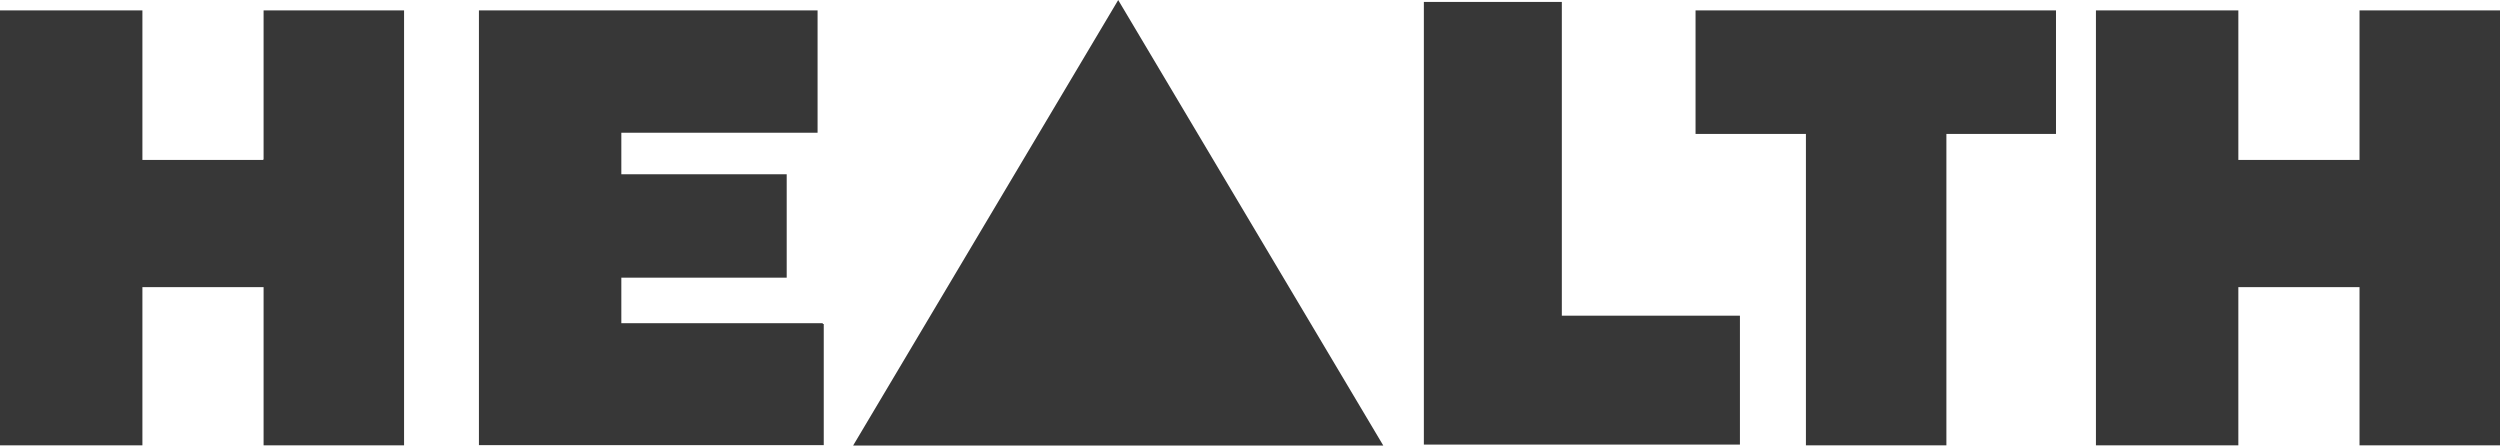
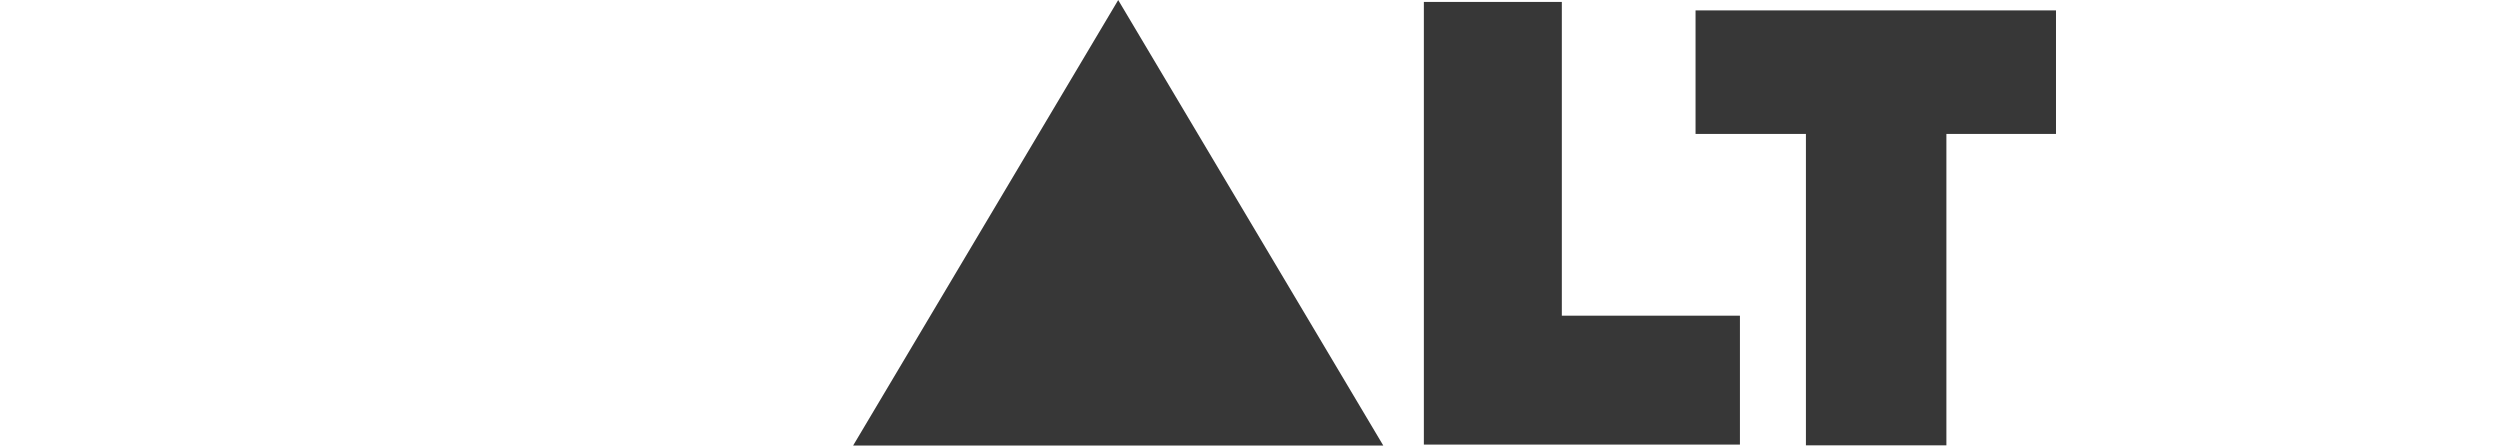
<svg xmlns="http://www.w3.org/2000/svg" version="1.0" id="Layer_1" x="0px" y="0px" viewBox="0 0 1295.6 230.9" enable-background="new 0 0 1295.6 230.9" xml:space="preserve">
-   <path fill="#373737" stroke="#373737" d="M579,229.3H447.6L579,2.8L579,229.3z" />
  <path fill="#373737" stroke="#373737" d="M579.5,1l136.5,229.4H443L579.5,1z" />
-   <path fill="#373737" stroke="#373737" d="M137.1,82.9v-77h71.8v224.4h-71.8v-81.5v-0.5h-0.5H73.8h-0.5v0.5v81.5H0.5V5.9h72.8v77v0.5  h0.5h62.7h0.5V82.9z" />
-   <path fill="#373737" stroke="#373737" d="M426.4,167.9l0,62.3H248.7V5.9h174.5v62.4H322h-0.5v0.5v21.5v0.5h0.5h85.2v52.6h-85.2h-0.5  v0.5v23.6v0.5h0.5H426.4z" />
  <path fill="#373737" stroke="#373737" d="M809.4,164.1h91.8l0,65.8H738.4V1.5h70.5v162.1v0.5H809.4z" />
  <path fill="#373737" stroke="#373737" d="M935.9,68.9h-56.7v-63H1065v63h-56.3h-0.5v0.5v160.9h-71.8V69.4v-0.5H935.9z" />
-   <path fill="#373737" stroke="#373737" d="M1223.3,82.9v-77h71.8v224.4h-71.8v-81.5v-0.5h-0.5h-62.8h-0.5v0.5v81.5h-72.8V5.9h72.8v77  v0.5h0.5h62.8h0.5V82.9z" />
</svg>